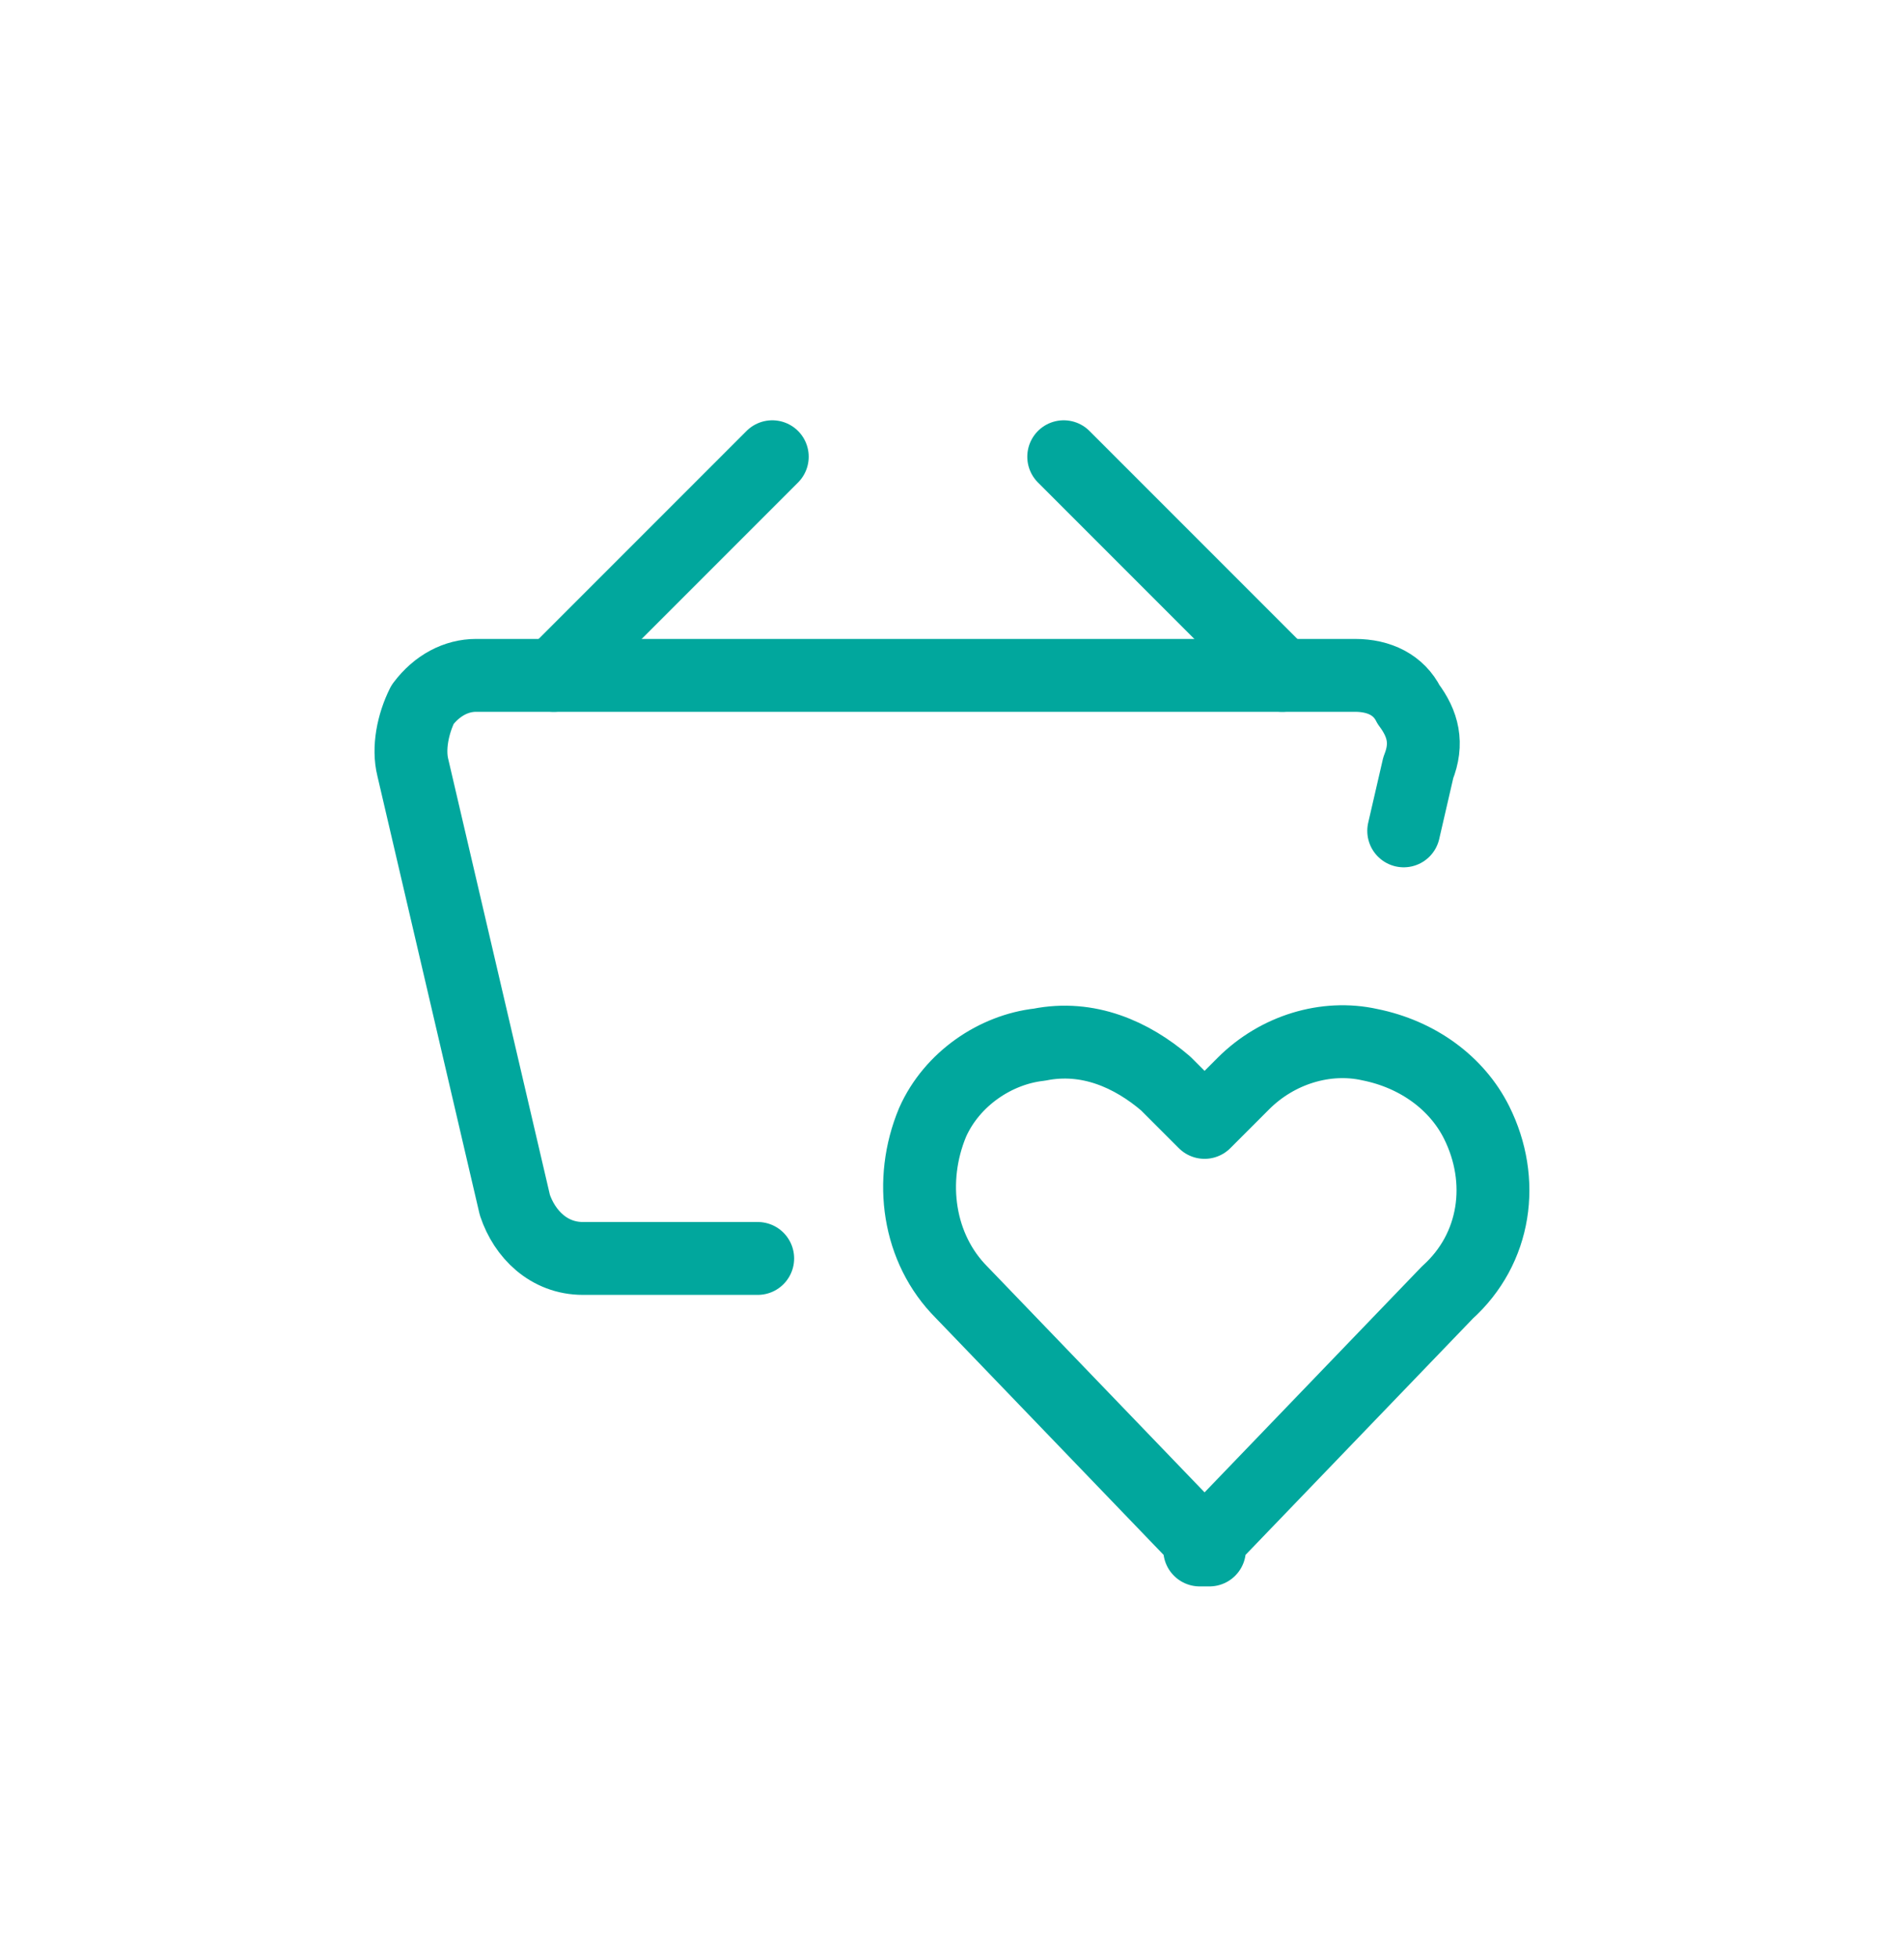
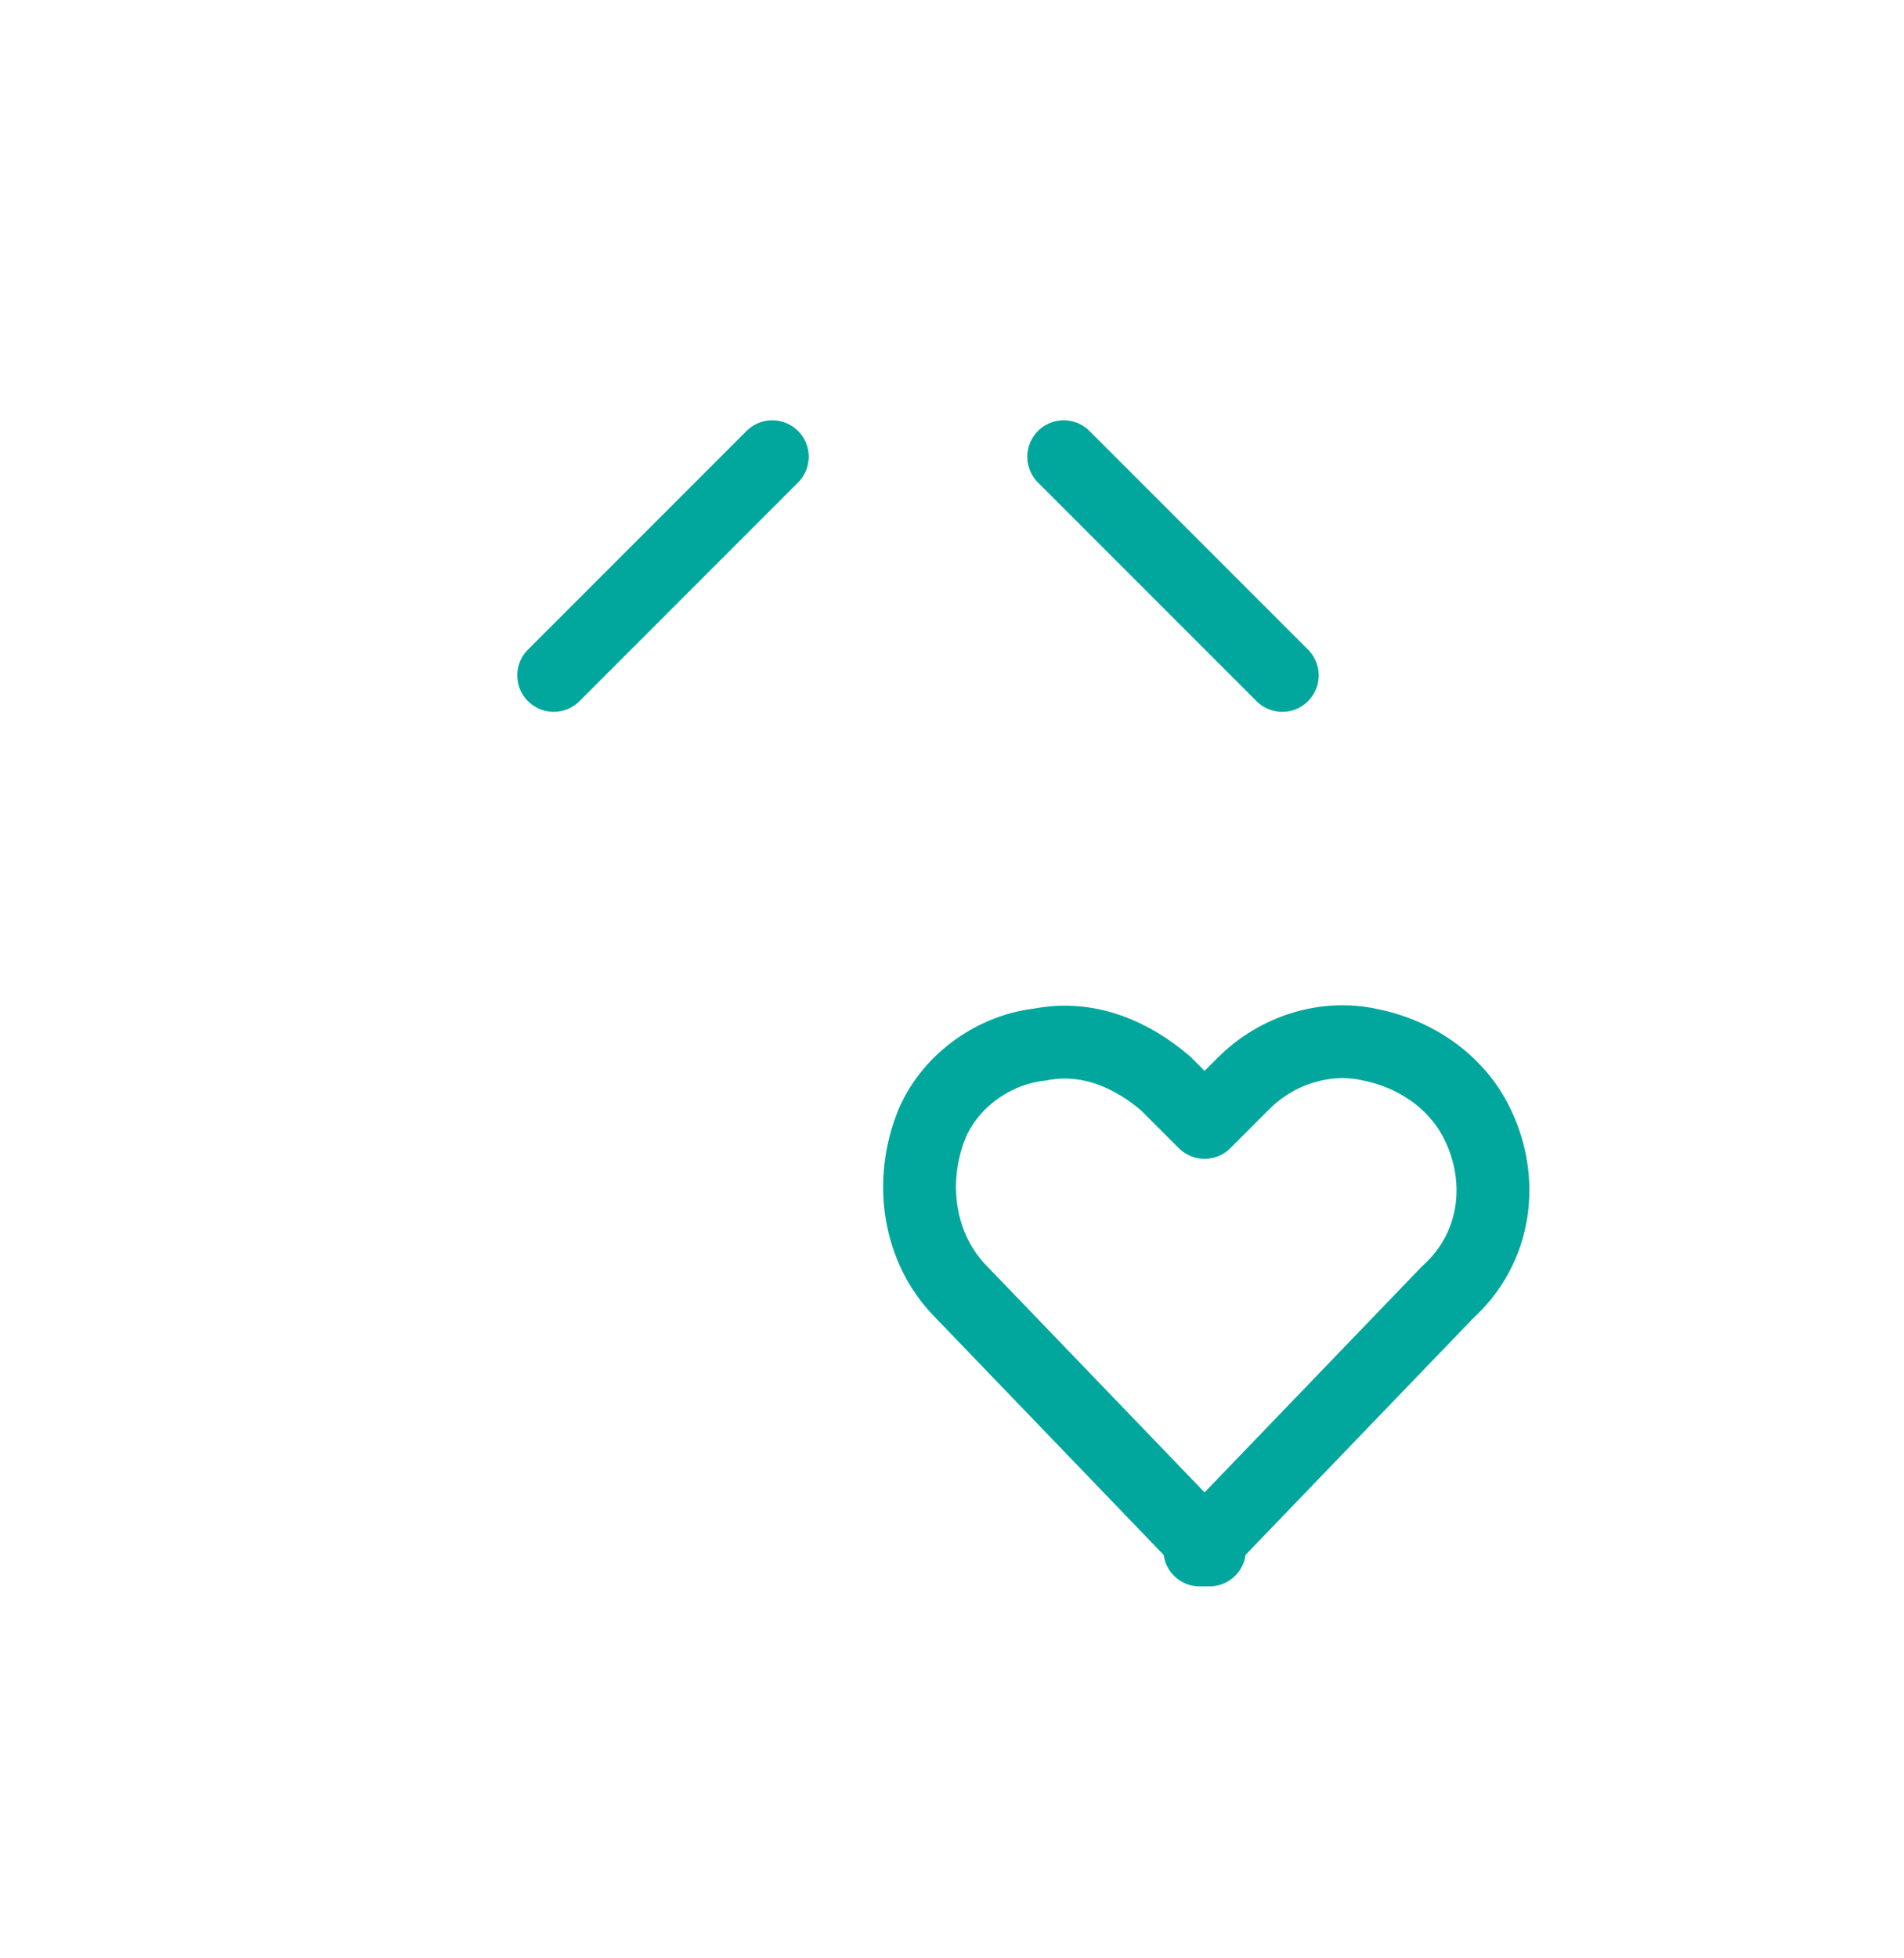
<svg xmlns="http://www.w3.org/2000/svg" id="Icons" version="1.1" viewBox="0 0 39.2 40.3">
  <defs fill="#01a79d000">
    <style>
      .st0 {
        fill: none;
        stroke: #01a79d;
        stroke-linecap: round;
        stroke-linejoin: round;
        stroke-width: 1.5px;
      }
    </style>
  </defs>
  <g id="Shopping-E-Commerce__x2F__Baskets__x2F__shopping-basket-heart">
    <g id="Group_127">
      <g id="shopping-basket-heart">
        <path id="Shape_771" class="st0" d="M24.9,31.9l-5.1-5.3c-.9-.9-1.1-2.3-.6-3.5h0c.4-.9,1.3-1.5,2.2-1.6,1-.2,1.9.2,2.6.8l.8.8.8-.8c.7-.7,1.7-1,2.6-.8,1,.2,1.8.8,2.2,1.6h0c.6,1.2.4,2.6-.6,3.5l-5.1,5.3h.2Z" fill="#01a79d000" />
-         <path id="Shape_772" class="st0" d="M15.6,25.9h-3.6c-.7,0-1.2-.5-1.4-1.1l-2.1-9c-.1-.4,0-.9.2-1.3.3-.4.7-.6,1.1-.6h18.1c.5,0,.9.2,1.1.6.3.4.4.8.2,1.3l-.3,1.3" fill="#01a79d000" />
        <path id="Shape_773" class="st0" d="M11.4,13.9l4.5-4.5" fill="#01a79d000" />
        <path id="Shape_774" class="st0" d="M26.4,13.9l-4.5-4.5" fill="#01a79d000" />
      </g>
    </g>
  </g>
</svg>